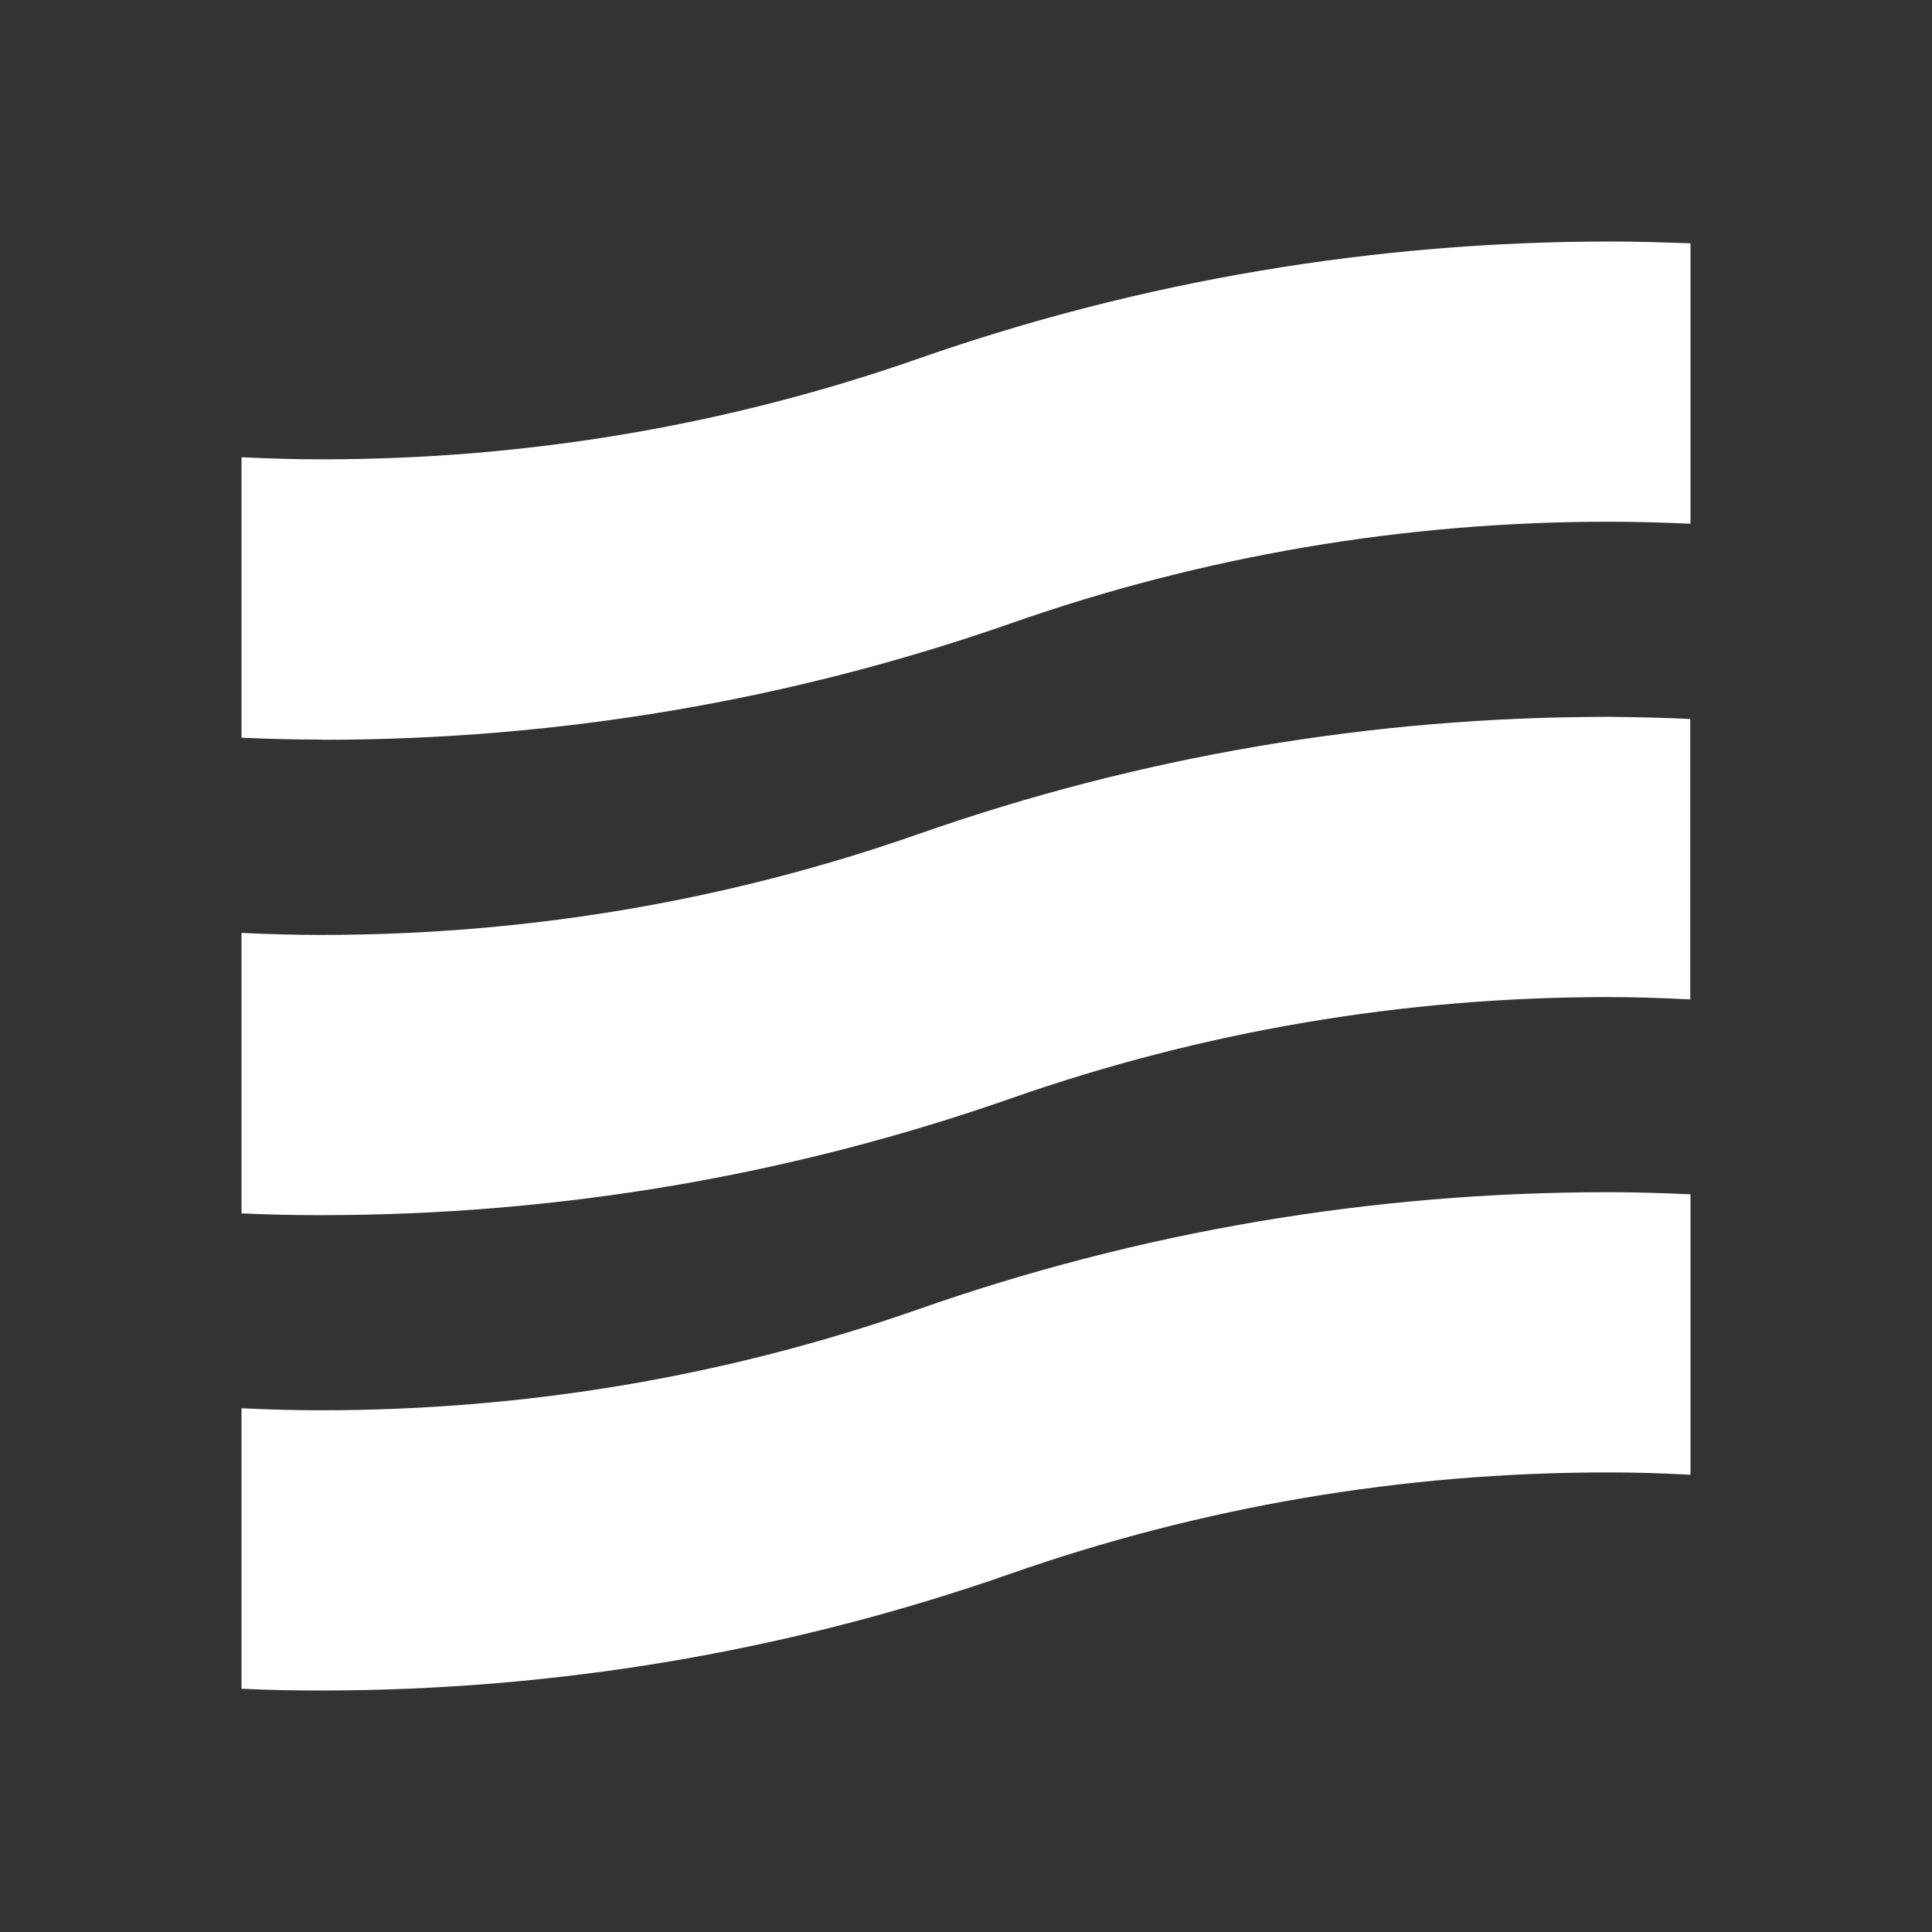
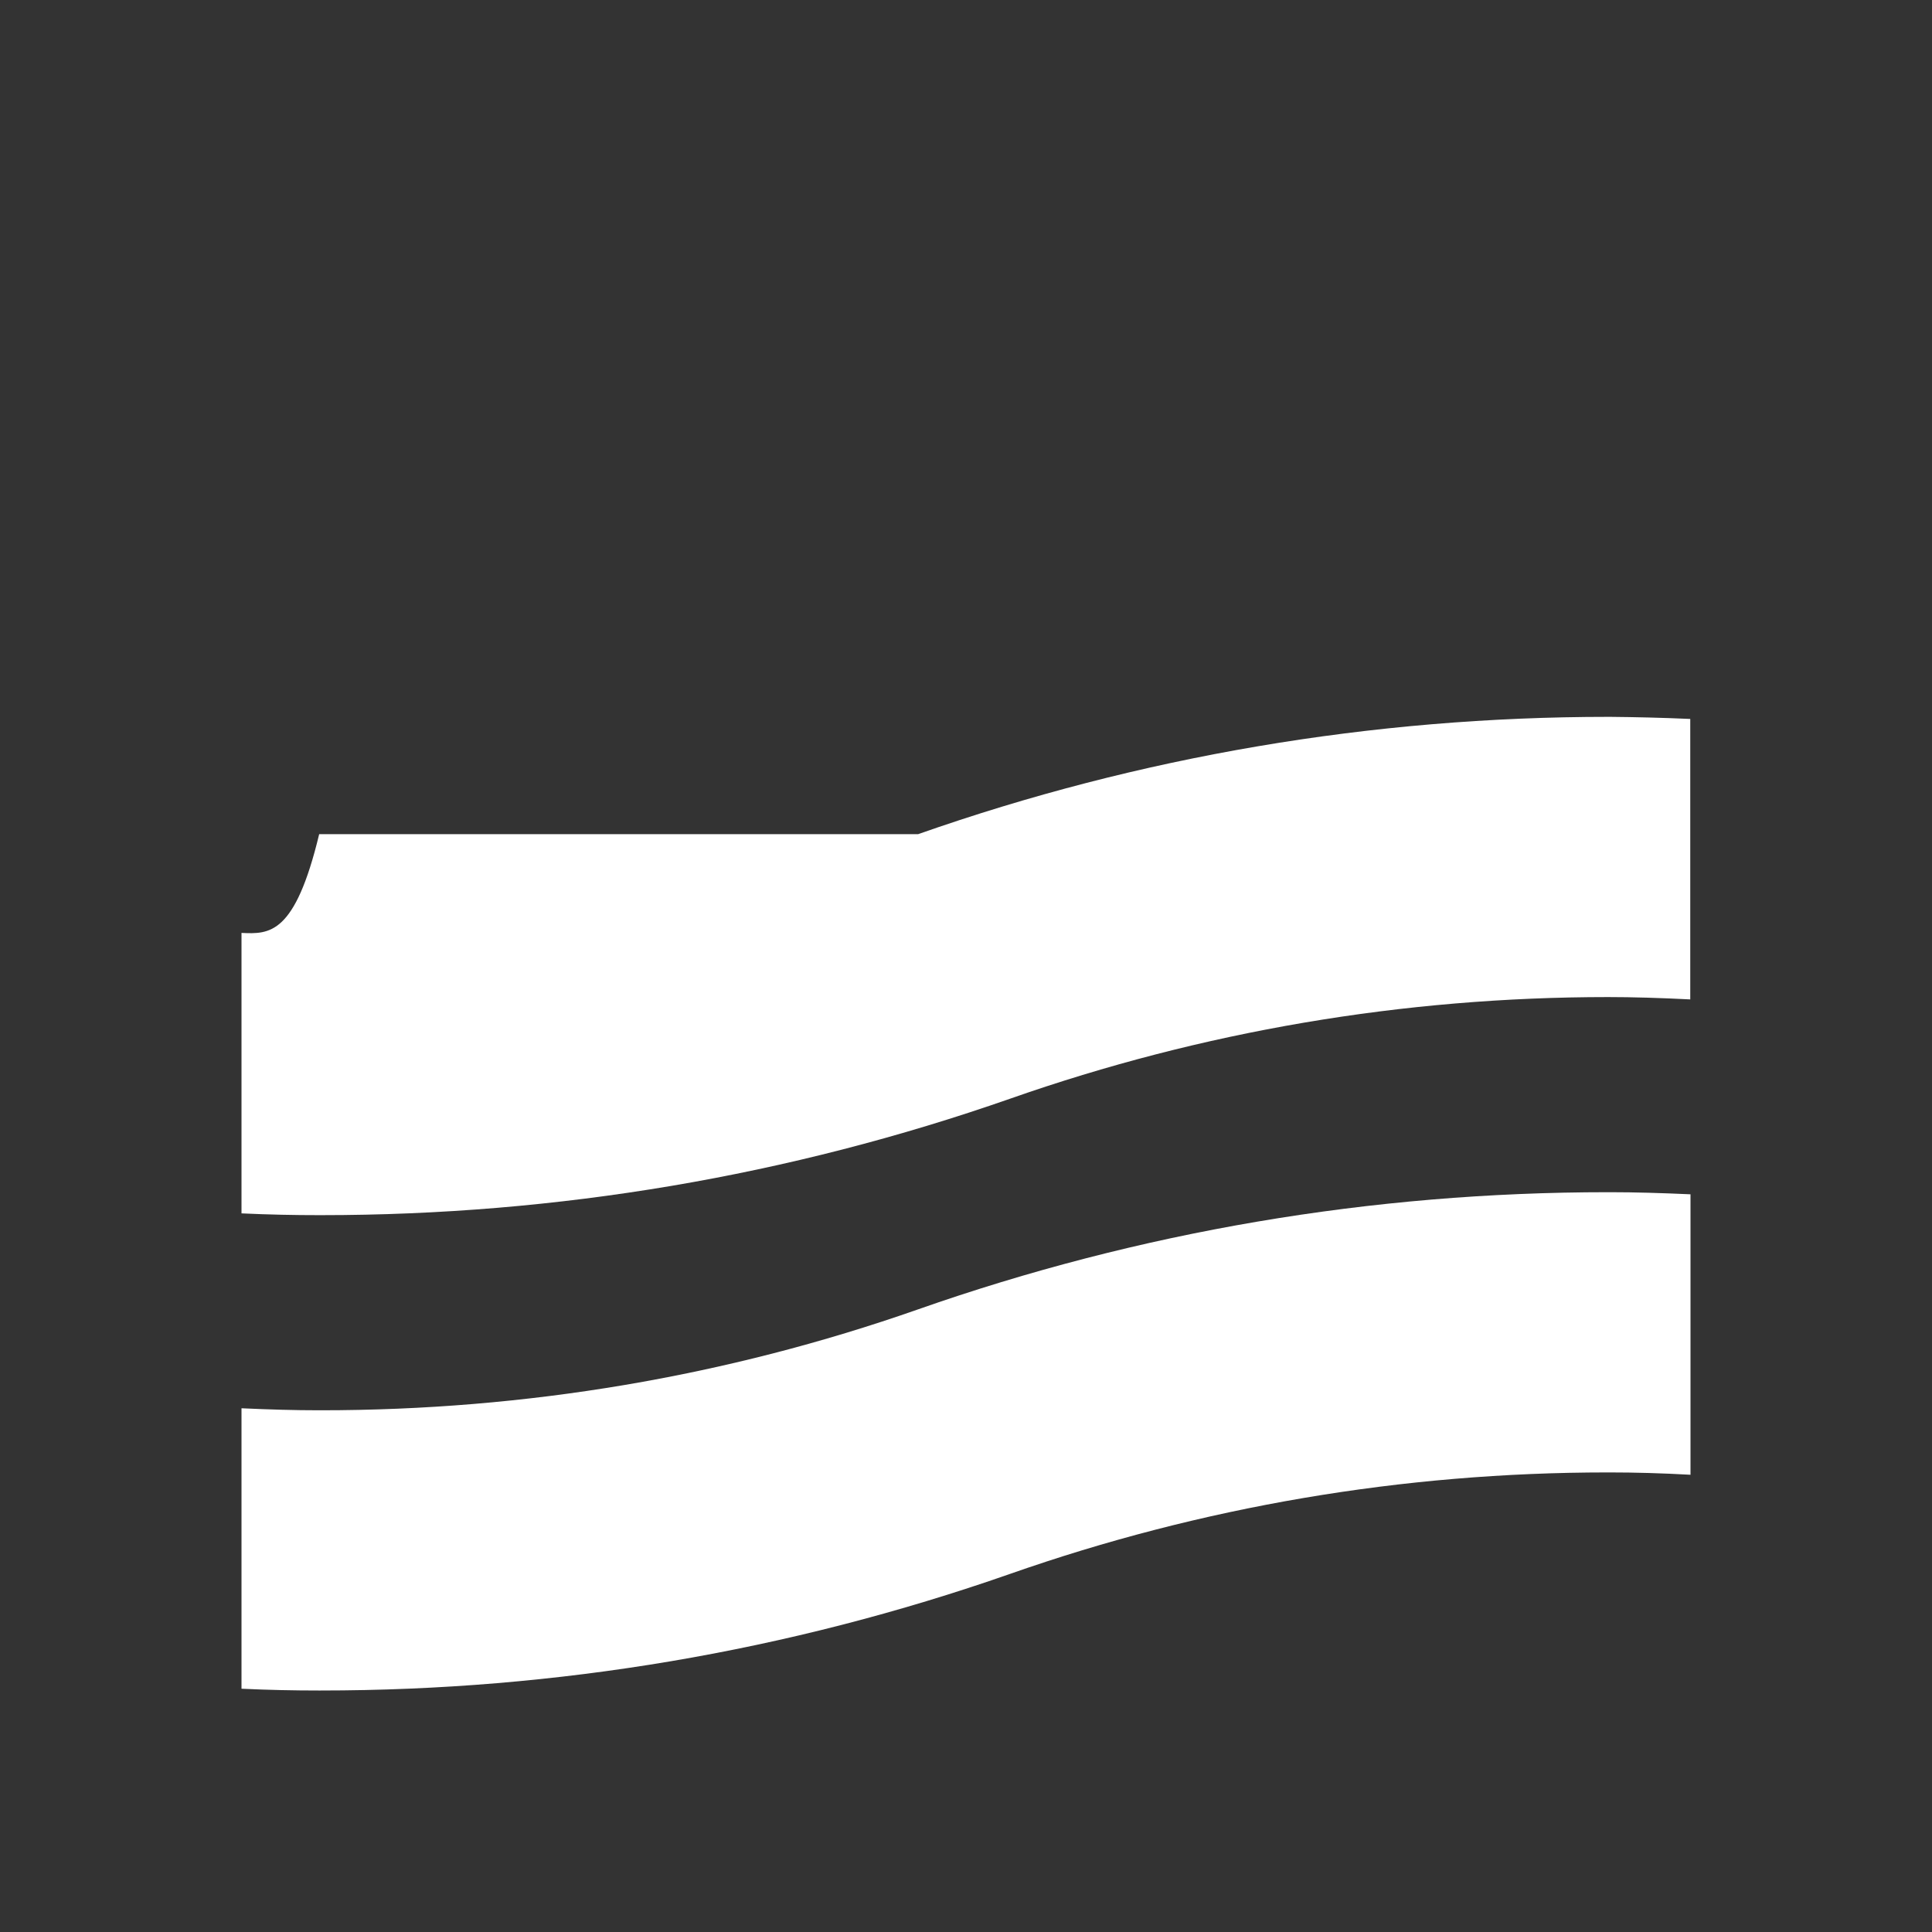
<svg xmlns="http://www.w3.org/2000/svg" width="24" height="24" viewBox="0 0 24 24" fill="none">
  <rect x="0" y="0" width="24" height="24" fill="#333333" stroke="none" />
-   <path d="M4 9.19C6.935 9.19 9.812 8.703 12.559 7.743C14.941 6.907 17.439 6.481 19.984 6.481C20.297 6.481 20.63 6.49 21 6.506V3.022C20.642 3.01 20.323 3 20.016 3C17.072 3 14.175 3.487 11.412 4.454C9.036 5.286 6.542 5.706 4 5.706H3.971C3.671 5.706 3.348 5.696 3 5.68V9.164C3.348 9.18 3.664 9.187 3.968 9.187H4V9.19Z" fill="white" />
-   <path d="M19.978 8.905C17.043 8.905 14.159 9.395 11.406 10.362C9.03 11.195 6.535 11.614 3.993 11.614H3.965C3.664 11.614 3.348 11.605 3 11.589V15.073C3.345 15.089 3.658 15.095 3.958 15.095H3.99C6.925 15.095 9.803 14.608 12.549 13.648C14.932 12.812 17.429 12.386 19.975 12.386C20.281 12.386 20.62 12.396 20.997 12.415V8.931C20.639 8.915 20.313 8.908 20.007 8.905H19.975H19.978Z" fill="white" />
+   <path d="M19.978 8.905C17.043 8.905 14.159 9.395 11.406 10.362H3.965C3.664 11.614 3.348 11.605 3 11.589V15.073C3.345 15.089 3.658 15.095 3.958 15.095H3.99C6.925 15.095 9.803 14.608 12.549 13.648C14.932 12.812 17.429 12.386 19.975 12.386C20.281 12.386 20.62 12.396 20.997 12.415V8.931C20.639 8.915 20.313 8.908 20.007 8.905H19.975H19.978Z" fill="white" />
  <path d="M19.972 14.81C17.037 14.81 14.153 15.3 11.4 16.267C9.023 17.1 6.529 17.519 3.987 17.519H3.958C3.658 17.519 3.348 17.51 3 17.494V20.978C3.342 20.994 3.655 21 3.952 21H3.984C6.919 21 9.796 20.513 12.543 19.553C14.925 18.717 17.423 18.291 19.968 18.291H19.997C20.31 18.291 20.636 18.3 21 18.32V14.836C20.639 14.82 20.313 14.81 20.003 14.81H19.972Z" fill="white" />
</svg>